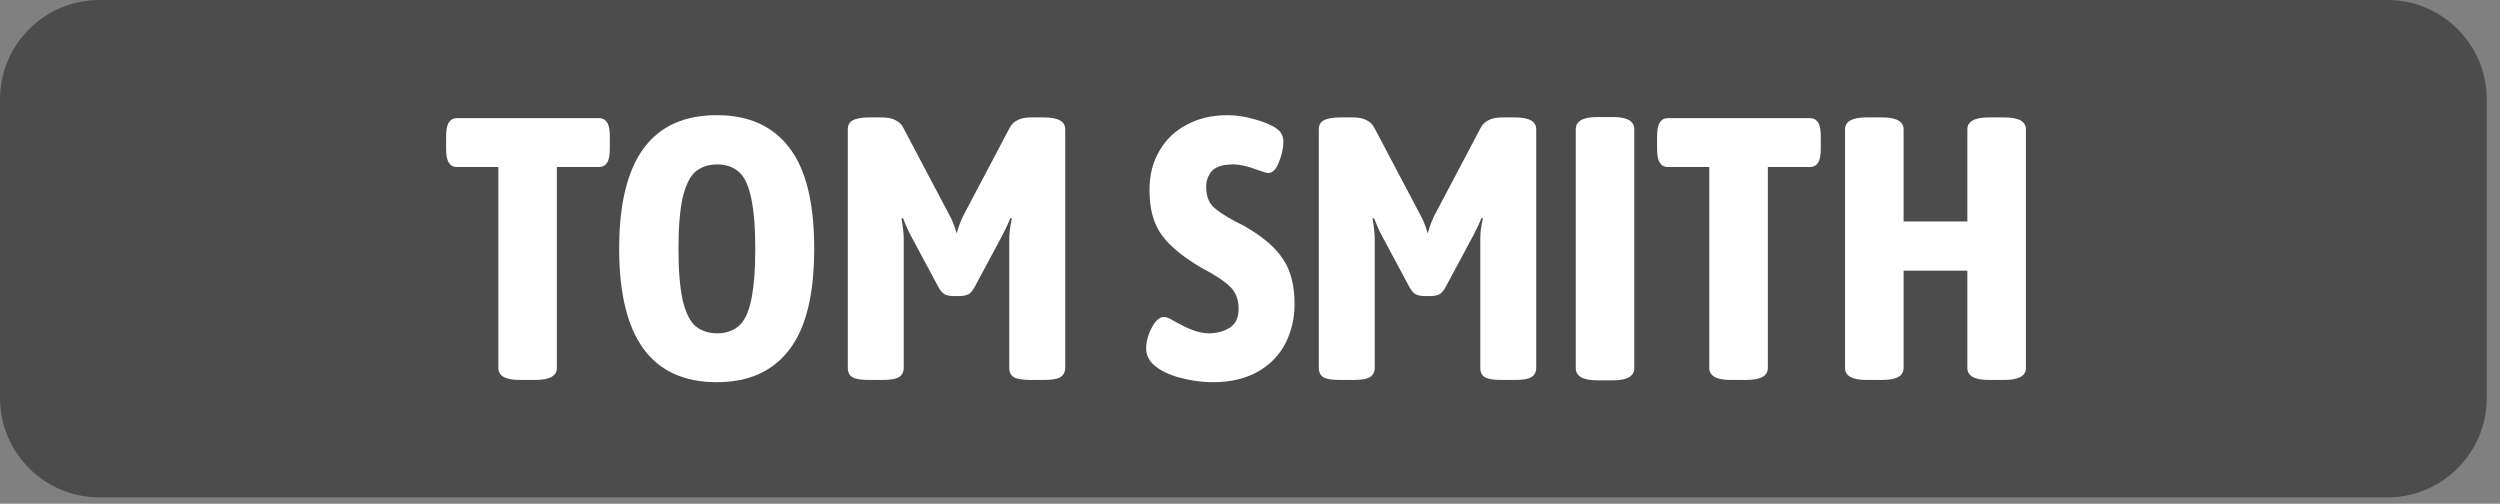
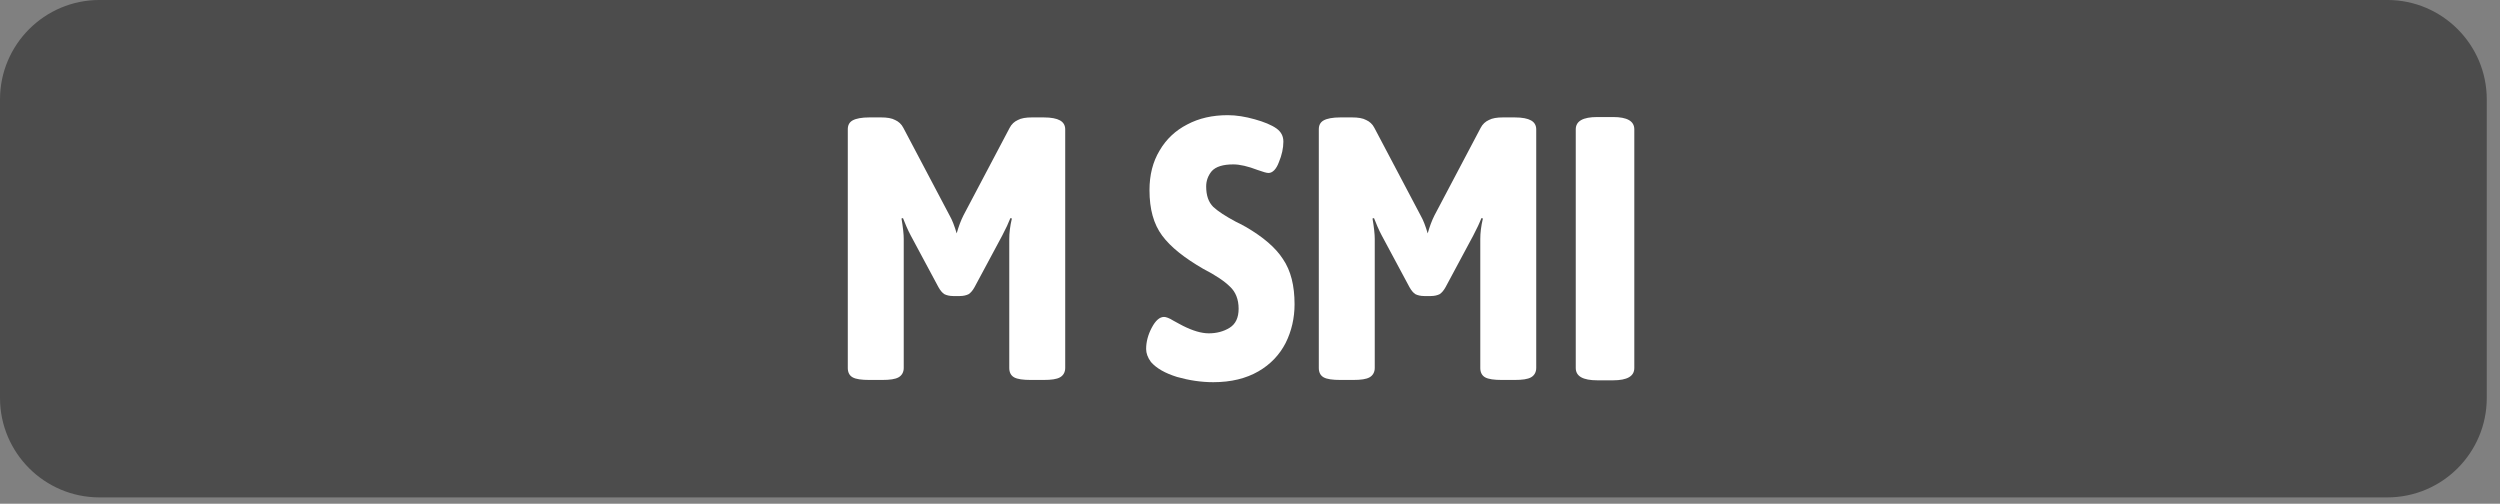
<svg xmlns="http://www.w3.org/2000/svg" width="100%" height="100%" viewBox="0 0 134 27" version="1.1" xml:space="preserve" style="fill-rule:evenodd;clip-rule:evenodd;stroke-linejoin:round;stroke-miterlimit:2;">
  <rect x="0" y="0" width="134" height="27" fill="#808080" stroke="none" />
  <g transform="matrix(1.333,0,0,1.333,0,0)">
    <g transform="matrix(1.12,0,0,1.362,-5.757,-3.52)">
      <path d="M94.42,5.521C94.42,3.9 92.82,2.584 90.849,2.584L8.711,2.584C6.74,2.584 5.14,3.9 5.14,5.521L5.14,14.332C5.14,15.953 6.74,17.269 8.711,17.269L90.849,17.269C92.82,17.269 94.42,15.953 94.42,14.332L94.42,5.521Z" style="fill:rgb(76,76,76);" />
    </g>
    <g transform="matrix(1.456,0,0,1.456,-4.112,4.536)">
      <g transform="matrix(10.299,0,0,10.299,15.062,7.357)">
-         <path d="M0.206,0.002C0.167,0.002 0.148,-0.009 0.148,-0.03L0.148,-0.569L0.037,-0.569C0.027,-0.569 0.02,-0.573 0.015,-0.581C0.01,-0.589 0.008,-0.602 0.008,-0.619L0.008,-0.65C0.008,-0.667 0.01,-0.68 0.015,-0.688C0.02,-0.696 0.027,-0.7 0.037,-0.7L0.417,-0.7C0.428,-0.7 0.435,-0.696 0.44,-0.688C0.445,-0.68 0.447,-0.667 0.447,-0.65L0.447,-0.619C0.447,-0.602 0.445,-0.589 0.44,-0.581C0.435,-0.573 0.428,-0.569 0.417,-0.569L0.305,-0.569L0.305,-0.03C0.305,-0.009 0.286,0.002 0.247,0.002L0.206,0.002Z" style="fill:white;fill-rule:nonzero;" />
-       </g>
+         </g>
      <g transform="matrix(10.299,0,0,10.299,19.532,7.357)">
-         <path d="M0.3,0.008C0.125,0.008 0.038,-0.111 0.038,-0.35C0.038,-0.589 0.125,-0.708 0.3,-0.708C0.385,-0.708 0.45,-0.679 0.494,-0.621C0.539,-0.563 0.561,-0.473 0.561,-0.35C0.561,-0.227 0.539,-0.137 0.494,-0.079C0.45,-0.021 0.385,0.008 0.3,0.008ZM0.301,-0.123C0.325,-0.123 0.344,-0.13 0.359,-0.143C0.374,-0.156 0.385,-0.179 0.392,-0.212C0.399,-0.245 0.403,-0.291 0.403,-0.35C0.403,-0.408 0.399,-0.453 0.392,-0.486C0.385,-0.519 0.374,-0.543 0.359,-0.556C0.344,-0.569 0.325,-0.576 0.301,-0.576C0.277,-0.576 0.257,-0.569 0.242,-0.556C0.227,-0.543 0.216,-0.519 0.208,-0.486C0.201,-0.453 0.197,-0.408 0.197,-0.35C0.197,-0.292 0.201,-0.246 0.208,-0.213C0.216,-0.18 0.227,-0.156 0.242,-0.143C0.257,-0.13 0.277,-0.123 0.301,-0.123Z" style="fill:white;fill-rule:nonzero;" />
-       </g>
+         </g>
      <g transform="matrix(10.299,0,0,10.299,25.702,7.357)">
        <path d="M0.335,-0.223C0.325,-0.223 0.317,-0.225 0.311,-0.228C0.305,-0.232 0.3,-0.238 0.295,-0.247L0.221,-0.385C0.217,-0.392 0.213,-0.401 0.209,-0.41C0.205,-0.42 0.202,-0.427 0.2,-0.432L0.196,-0.431C0.2,-0.407 0.202,-0.389 0.202,-0.376L0.202,-0.03C0.202,-0.019 0.197,-0.01 0.188,-0.005C0.179,-0 0.165,0.002 0.144,0.002L0.11,0.002C0.089,0.002 0.074,-0 0.065,-0.005C0.056,-0.01 0.052,-0.019 0.052,-0.03L0.052,-0.67C0.052,-0.681 0.056,-0.689 0.065,-0.694C0.074,-0.699 0.089,-0.702 0.11,-0.702L0.141,-0.702C0.157,-0.702 0.17,-0.7 0.179,-0.695C0.188,-0.691 0.196,-0.684 0.201,-0.674L0.325,-0.439C0.332,-0.427 0.338,-0.411 0.344,-0.391C0.349,-0.409 0.355,-0.425 0.362,-0.439L0.486,-0.674C0.491,-0.684 0.499,-0.691 0.508,-0.695C0.517,-0.7 0.53,-0.702 0.546,-0.702L0.577,-0.702C0.598,-0.702 0.612,-0.699 0.621,-0.694C0.63,-0.689 0.635,-0.681 0.635,-0.67L0.635,-0.03C0.635,-0.019 0.63,-0.01 0.621,-0.005C0.612,-0 0.598,0.002 0.577,0.002L0.543,0.002C0.522,0.002 0.507,-0 0.498,-0.005C0.489,-0.01 0.485,-0.019 0.485,-0.03L0.485,-0.376C0.485,-0.392 0.487,-0.41 0.492,-0.431L0.488,-0.432C0.483,-0.419 0.476,-0.404 0.466,-0.385L0.392,-0.247C0.387,-0.238 0.382,-0.232 0.376,-0.228C0.37,-0.225 0.362,-0.223 0.352,-0.223L0.335,-0.223Z" style="fill:white;fill-rule:nonzero;" />
      </g>
      <g transform="matrix(10.299,0,0,10.299,34.209,7.357)">
        <path d="M0.206,0.008C0.173,0.008 0.141,0.003 0.109,-0.006C0.077,-0.016 0.054,-0.029 0.039,-0.046C0.03,-0.058 0.026,-0.07 0.026,-0.081C0.026,-0.1 0.031,-0.119 0.041,-0.138C0.051,-0.157 0.062,-0.167 0.074,-0.167C0.079,-0.167 0.088,-0.164 0.099,-0.157C0.111,-0.15 0.12,-0.146 0.125,-0.143C0.151,-0.13 0.174,-0.123 0.194,-0.123C0.215,-0.123 0.234,-0.128 0.25,-0.138C0.266,-0.148 0.274,-0.165 0.274,-0.189C0.274,-0.214 0.266,-0.234 0.251,-0.248C0.236,-0.263 0.212,-0.279 0.179,-0.296C0.129,-0.325 0.092,-0.354 0.069,-0.385C0.046,-0.416 0.035,-0.456 0.035,-0.507C0.035,-0.548 0.044,-0.583 0.062,-0.613C0.08,-0.644 0.105,-0.667 0.136,-0.683C0.168,-0.7 0.204,-0.708 0.245,-0.708C0.268,-0.708 0.292,-0.704 0.317,-0.697C0.342,-0.69 0.362,-0.682 0.376,-0.672C0.388,-0.663 0.394,-0.652 0.394,-0.637C0.394,-0.62 0.39,-0.601 0.382,-0.582C0.375,-0.563 0.365,-0.553 0.354,-0.553C0.349,-0.553 0.339,-0.556 0.325,-0.561C0.299,-0.571 0.277,-0.576 0.26,-0.576C0.232,-0.576 0.213,-0.57 0.202,-0.558C0.192,-0.546 0.187,-0.532 0.187,-0.517C0.187,-0.493 0.193,-0.475 0.206,-0.462C0.219,-0.45 0.239,-0.437 0.267,-0.422C0.273,-0.419 0.282,-0.415 0.294,-0.408C0.34,-0.381 0.373,-0.353 0.393,-0.322C0.414,-0.291 0.424,-0.251 0.424,-0.201C0.424,-0.164 0.416,-0.129 0.4,-0.097C0.384,-0.066 0.36,-0.04 0.327,-0.021C0.294,-0.002 0.254,0.008 0.206,0.008Z" style="fill:white;fill-rule:nonzero;" />
      </g>
      <g transform="matrix(10.299,0,0,10.299,38.71,7.357)">
        <path d="M0.335,-0.223C0.325,-0.223 0.317,-0.225 0.311,-0.228C0.305,-0.232 0.3,-0.238 0.295,-0.247L0.221,-0.385C0.217,-0.392 0.213,-0.401 0.209,-0.41C0.205,-0.42 0.202,-0.427 0.2,-0.432L0.196,-0.431C0.2,-0.407 0.202,-0.389 0.202,-0.376L0.202,-0.03C0.202,-0.019 0.197,-0.01 0.188,-0.005C0.179,-0 0.165,0.002 0.144,0.002L0.11,0.002C0.089,0.002 0.074,-0 0.065,-0.005C0.056,-0.01 0.052,-0.019 0.052,-0.03L0.052,-0.67C0.052,-0.681 0.056,-0.689 0.065,-0.694C0.074,-0.699 0.089,-0.702 0.11,-0.702L0.141,-0.702C0.157,-0.702 0.17,-0.7 0.179,-0.695C0.188,-0.691 0.196,-0.684 0.201,-0.674L0.325,-0.439C0.332,-0.427 0.338,-0.411 0.344,-0.391C0.349,-0.409 0.355,-0.425 0.362,-0.439L0.486,-0.674C0.491,-0.684 0.499,-0.691 0.508,-0.695C0.517,-0.7 0.53,-0.702 0.546,-0.702L0.577,-0.702C0.598,-0.702 0.612,-0.699 0.621,-0.694C0.63,-0.689 0.635,-0.681 0.635,-0.67L0.635,-0.03C0.635,-0.019 0.63,-0.01 0.621,-0.005C0.612,-0 0.598,0.002 0.577,0.002L0.543,0.002C0.522,0.002 0.507,-0 0.498,-0.005C0.489,-0.01 0.485,-0.019 0.485,-0.03L0.485,-0.376C0.485,-0.392 0.487,-0.41 0.492,-0.431L0.488,-0.432C0.483,-0.419 0.476,-0.404 0.466,-0.385L0.392,-0.247C0.387,-0.238 0.382,-0.232 0.376,-0.228C0.37,-0.225 0.362,-0.223 0.352,-0.223L0.335,-0.223Z" style="fill:white;fill-rule:nonzero;" />
      </g>
      <g transform="matrix(10.299,0,0,10.299,45.806,7.357)">
        <path d="M0.11,0.003C0.071,0.003 0.052,-0.008 0.052,-0.03L0.052,-0.67C0.052,-0.692 0.071,-0.703 0.11,-0.703L0.152,-0.703C0.19,-0.703 0.209,-0.692 0.209,-0.67L0.209,-0.03C0.209,-0.008 0.19,0.003 0.152,0.003L0.11,0.003Z" style="fill:white;fill-rule:nonzero;" />
      </g>
      <g transform="matrix(10.299,0,0,10.299,48.505,7.357)">
-         <path d="M0.206,0.002C0.167,0.002 0.148,-0.009 0.148,-0.03L0.148,-0.569L0.037,-0.569C0.027,-0.569 0.02,-0.573 0.015,-0.581C0.01,-0.589 0.008,-0.602 0.008,-0.619L0.008,-0.65C0.008,-0.667 0.01,-0.68 0.015,-0.688C0.02,-0.696 0.027,-0.7 0.037,-0.7L0.417,-0.7C0.428,-0.7 0.435,-0.696 0.44,-0.688C0.445,-0.68 0.447,-0.667 0.447,-0.65L0.447,-0.619C0.447,-0.602 0.445,-0.589 0.44,-0.581C0.435,-0.573 0.428,-0.569 0.417,-0.569L0.305,-0.569L0.305,-0.03C0.305,-0.009 0.286,0.002 0.247,0.002L0.206,0.002Z" style="fill:white;fill-rule:nonzero;" />
-       </g>
+         </g>
      <g transform="matrix(10.299,0,0,10.299,53.181,7.357)">
-         <path d="M0.116,0.002C0.077,0.002 0.058,-0.009 0.058,-0.03L0.058,-0.67C0.058,-0.691 0.077,-0.702 0.116,-0.702L0.158,-0.702C0.196,-0.702 0.215,-0.691 0.215,-0.67L0.215,-0.423L0.386,-0.423L0.386,-0.67C0.386,-0.691 0.405,-0.702 0.444,-0.702L0.485,-0.702C0.524,-0.702 0.543,-0.691 0.543,-0.67L0.543,-0.03C0.543,-0.009 0.524,0.002 0.485,0.002L0.444,0.002C0.405,0.002 0.386,-0.009 0.386,-0.03L0.386,-0.291L0.215,-0.291L0.215,-0.03C0.215,-0.009 0.196,0.002 0.158,0.002L0.116,0.002Z" style="fill:white;fill-rule:nonzero;" />
-       </g>
+         </g>
    </g>
  </g>
</svg>